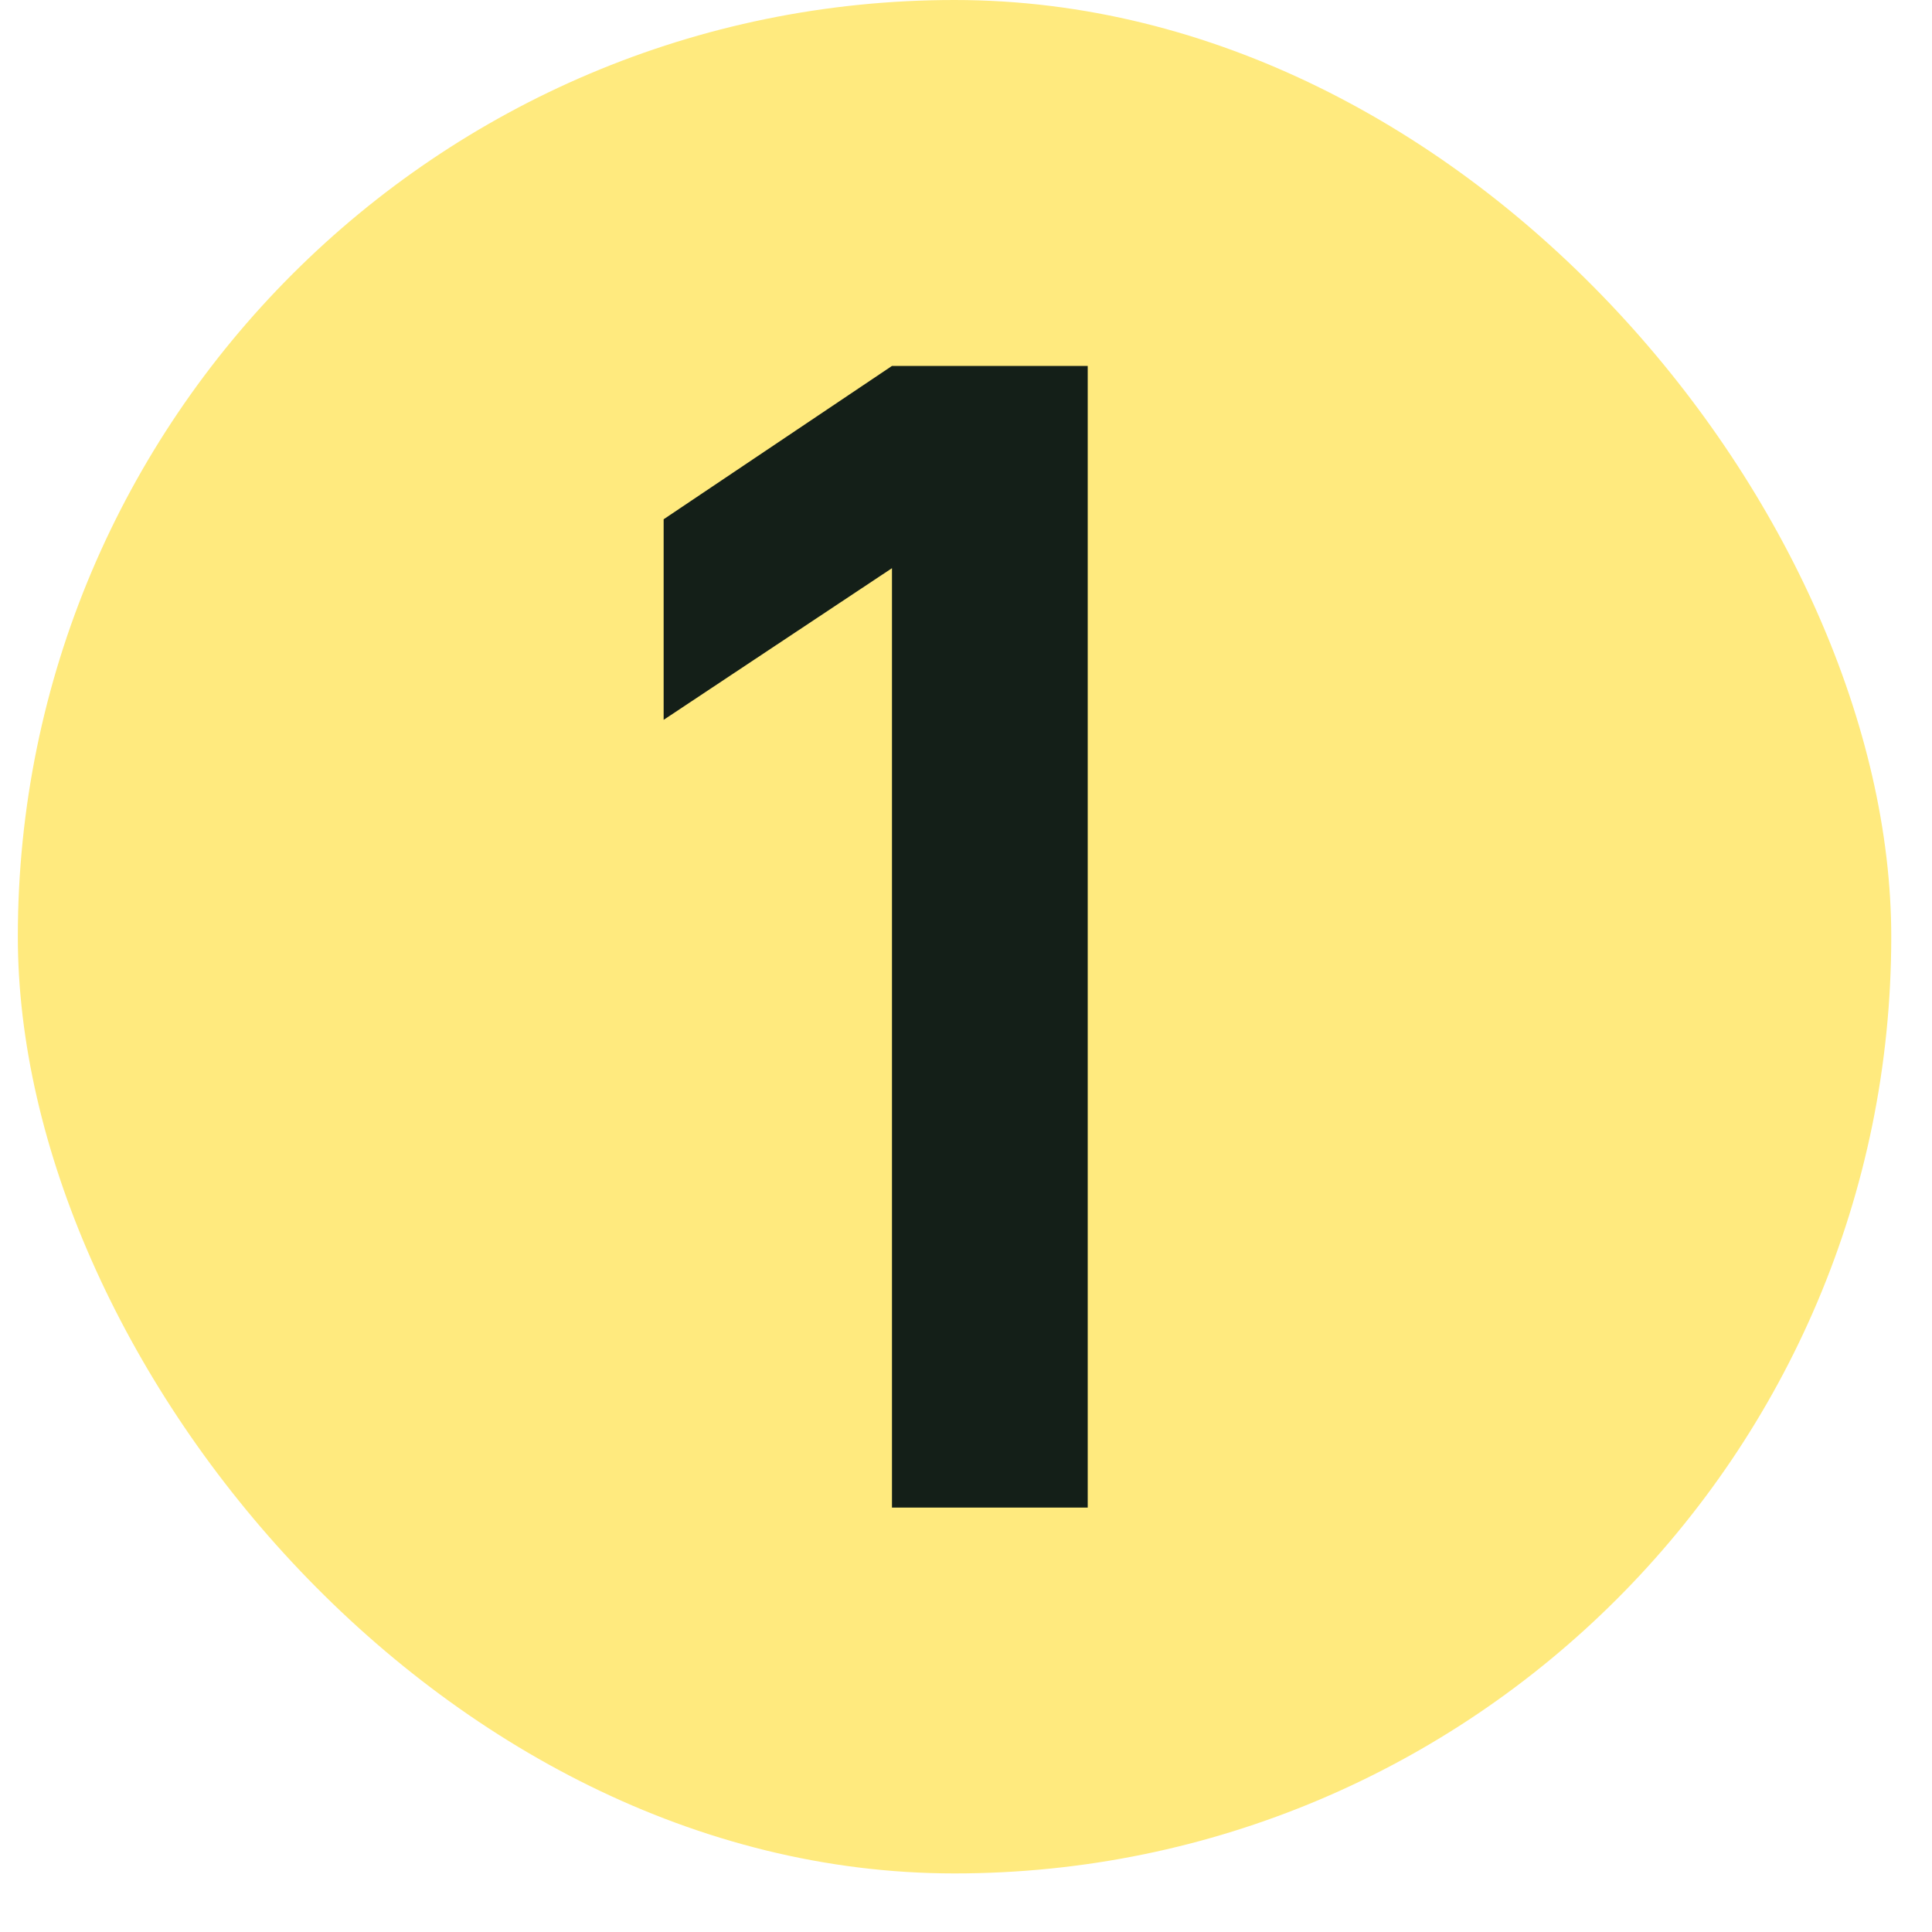
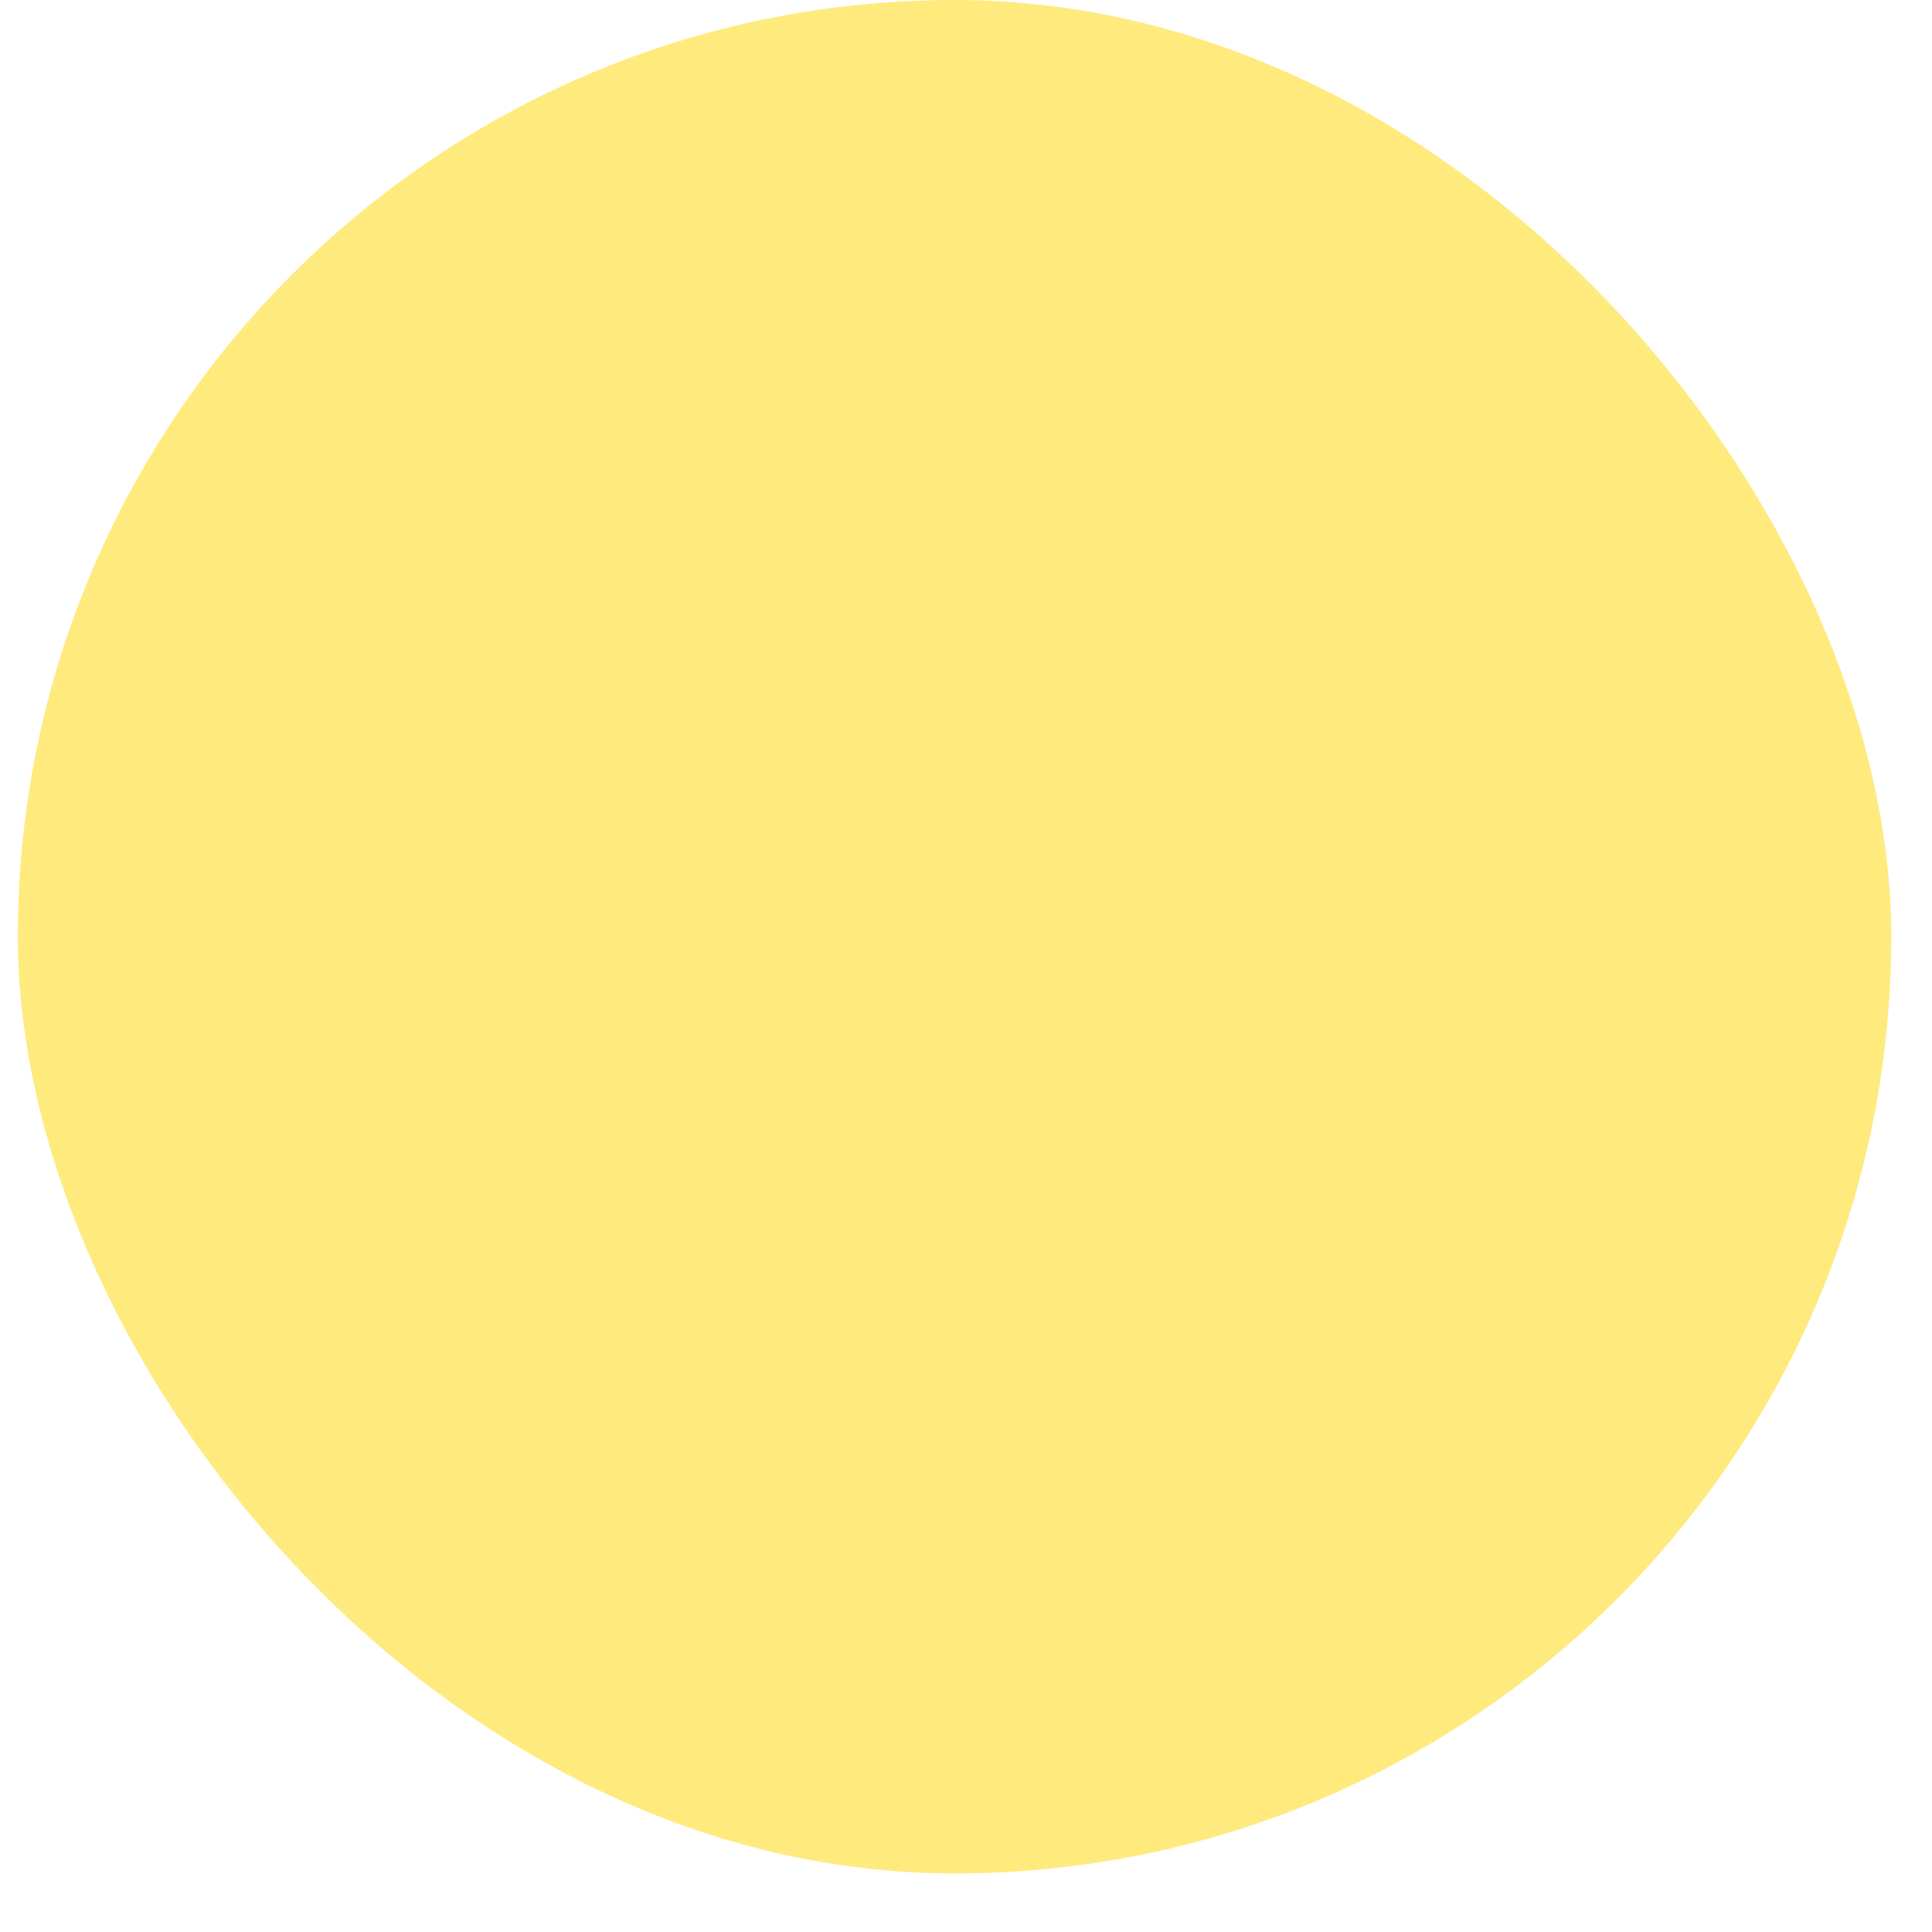
<svg xmlns="http://www.w3.org/2000/svg" fill="none" height="22" viewBox="0 0 22 22" width="22">
  <rect fill="#ffea7e" height="21.333" rx="10.667" width="21.333" x=".203" />
-   <path d="m10.157 6.47-2.6 1.727v-2.284l2.6-1.746h2.229v13h-2.229z" fill="#141f18" />
</svg>